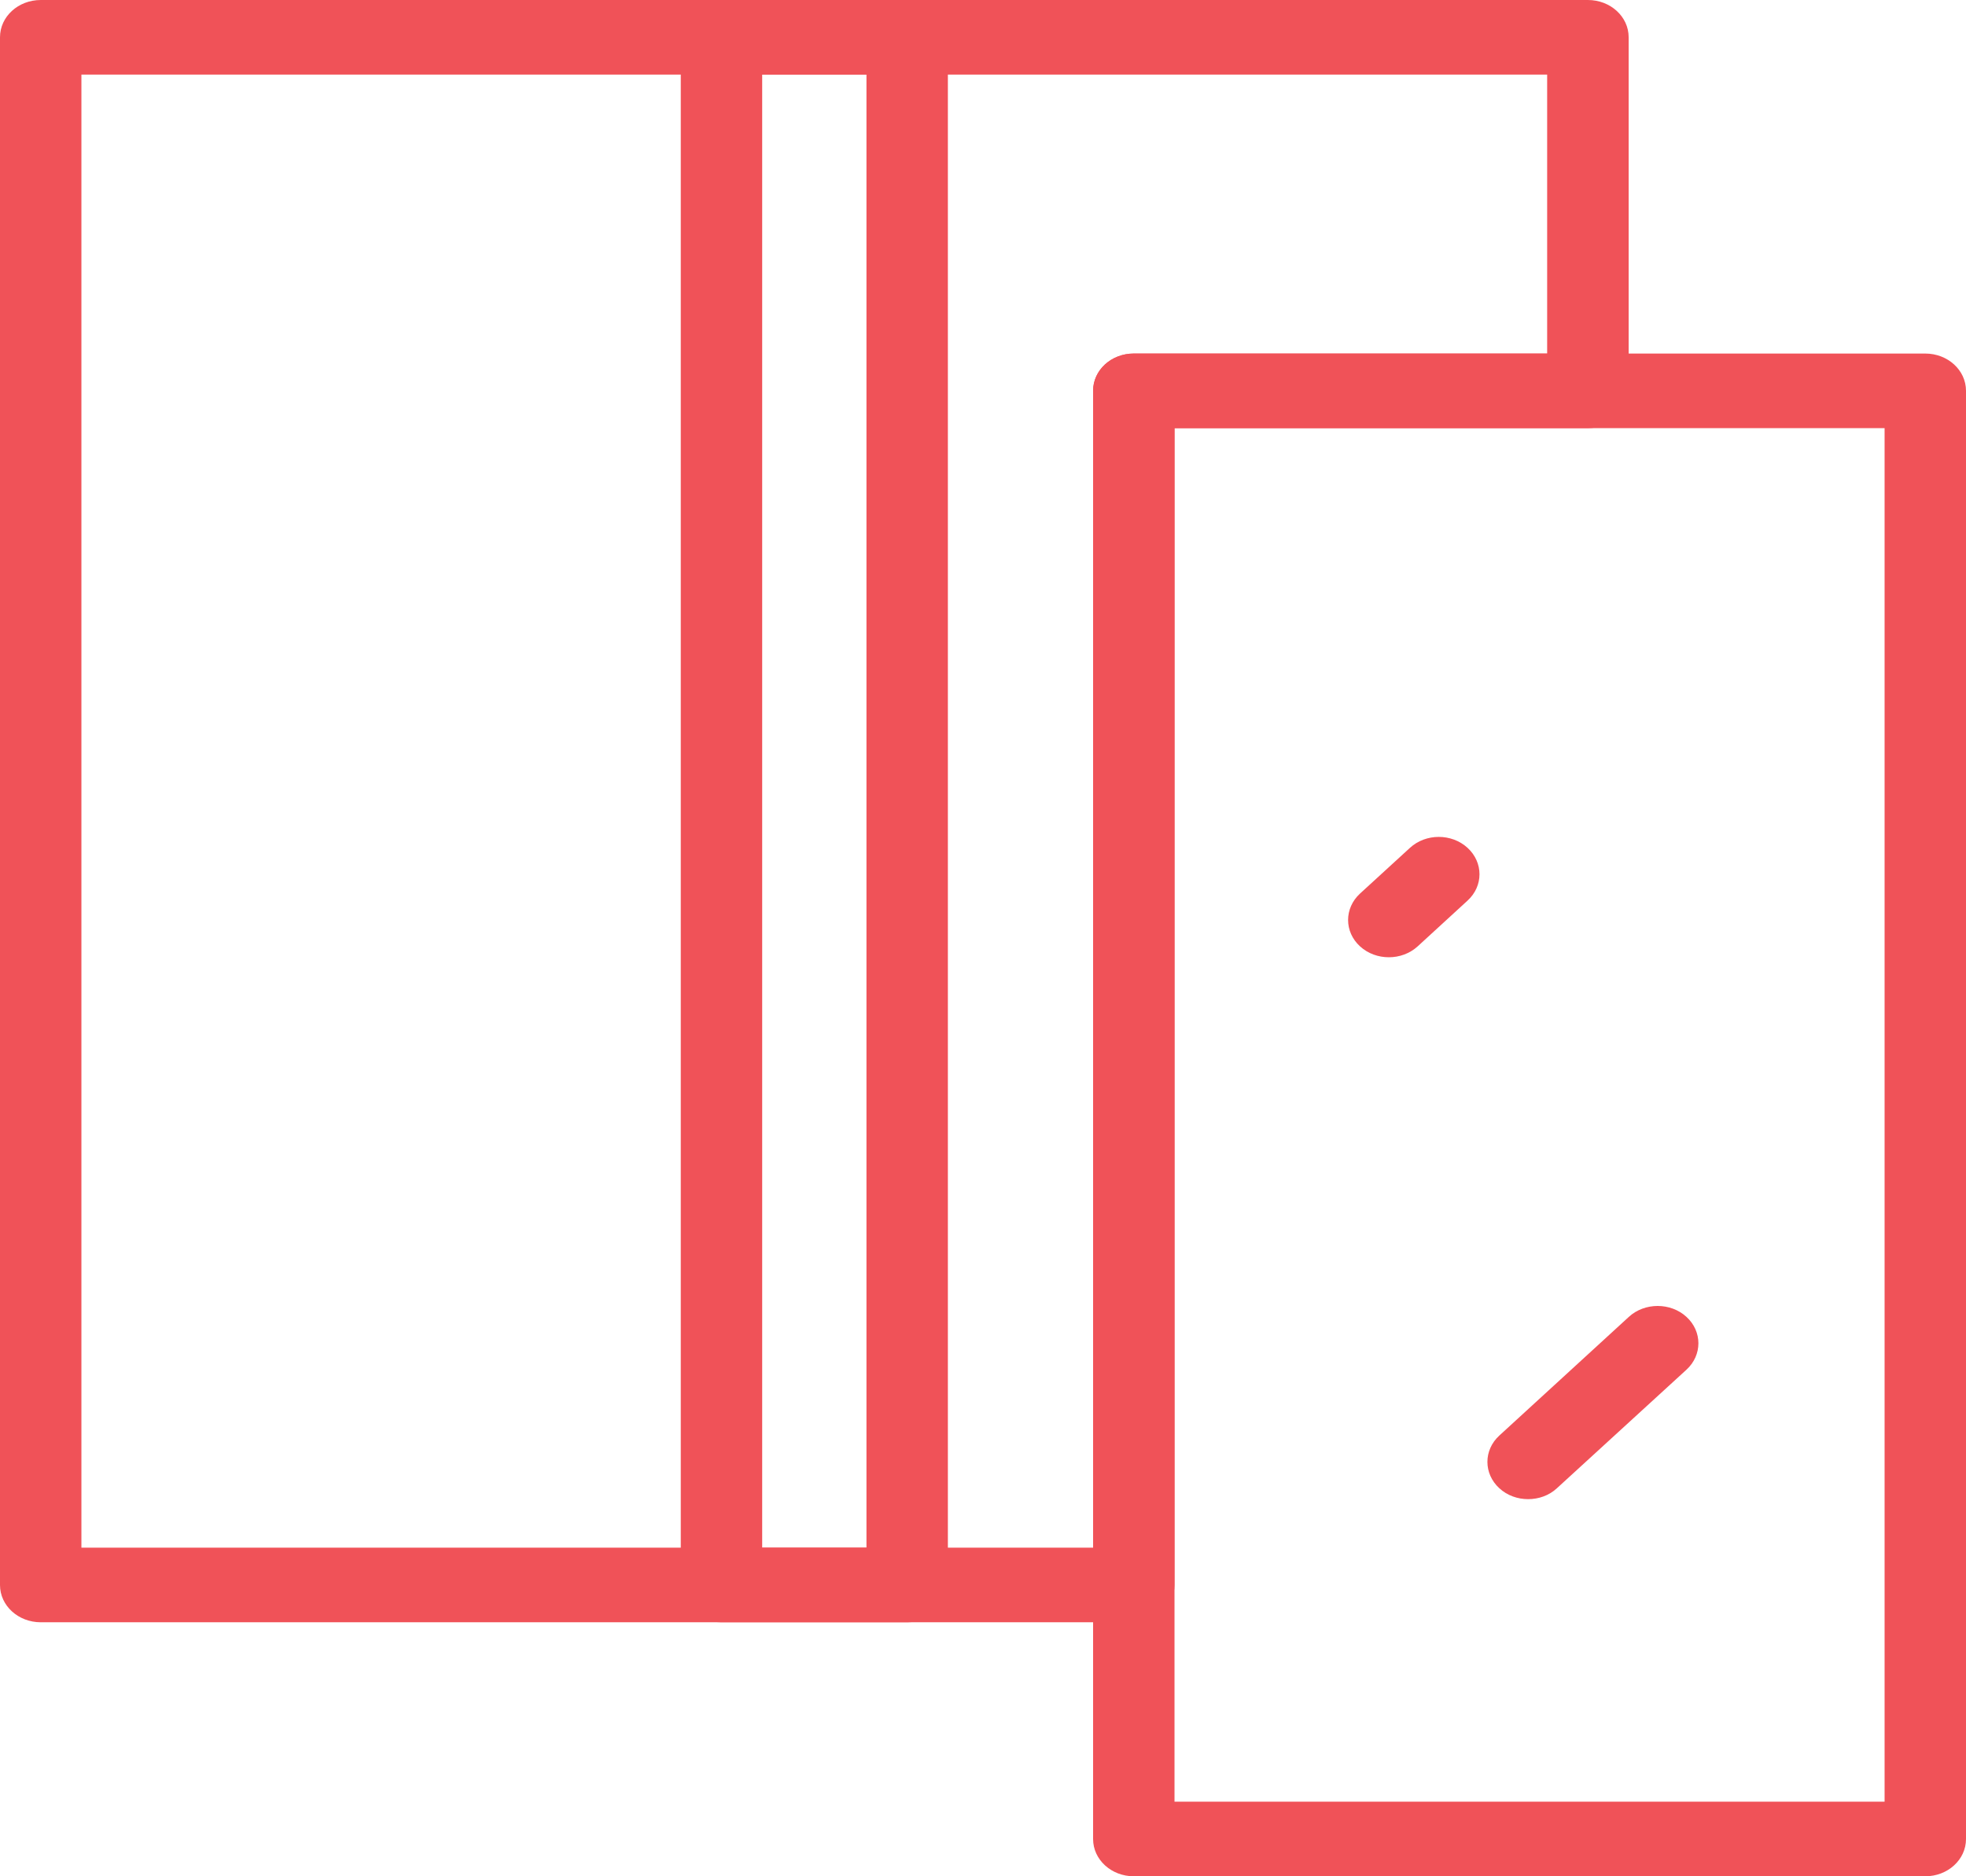
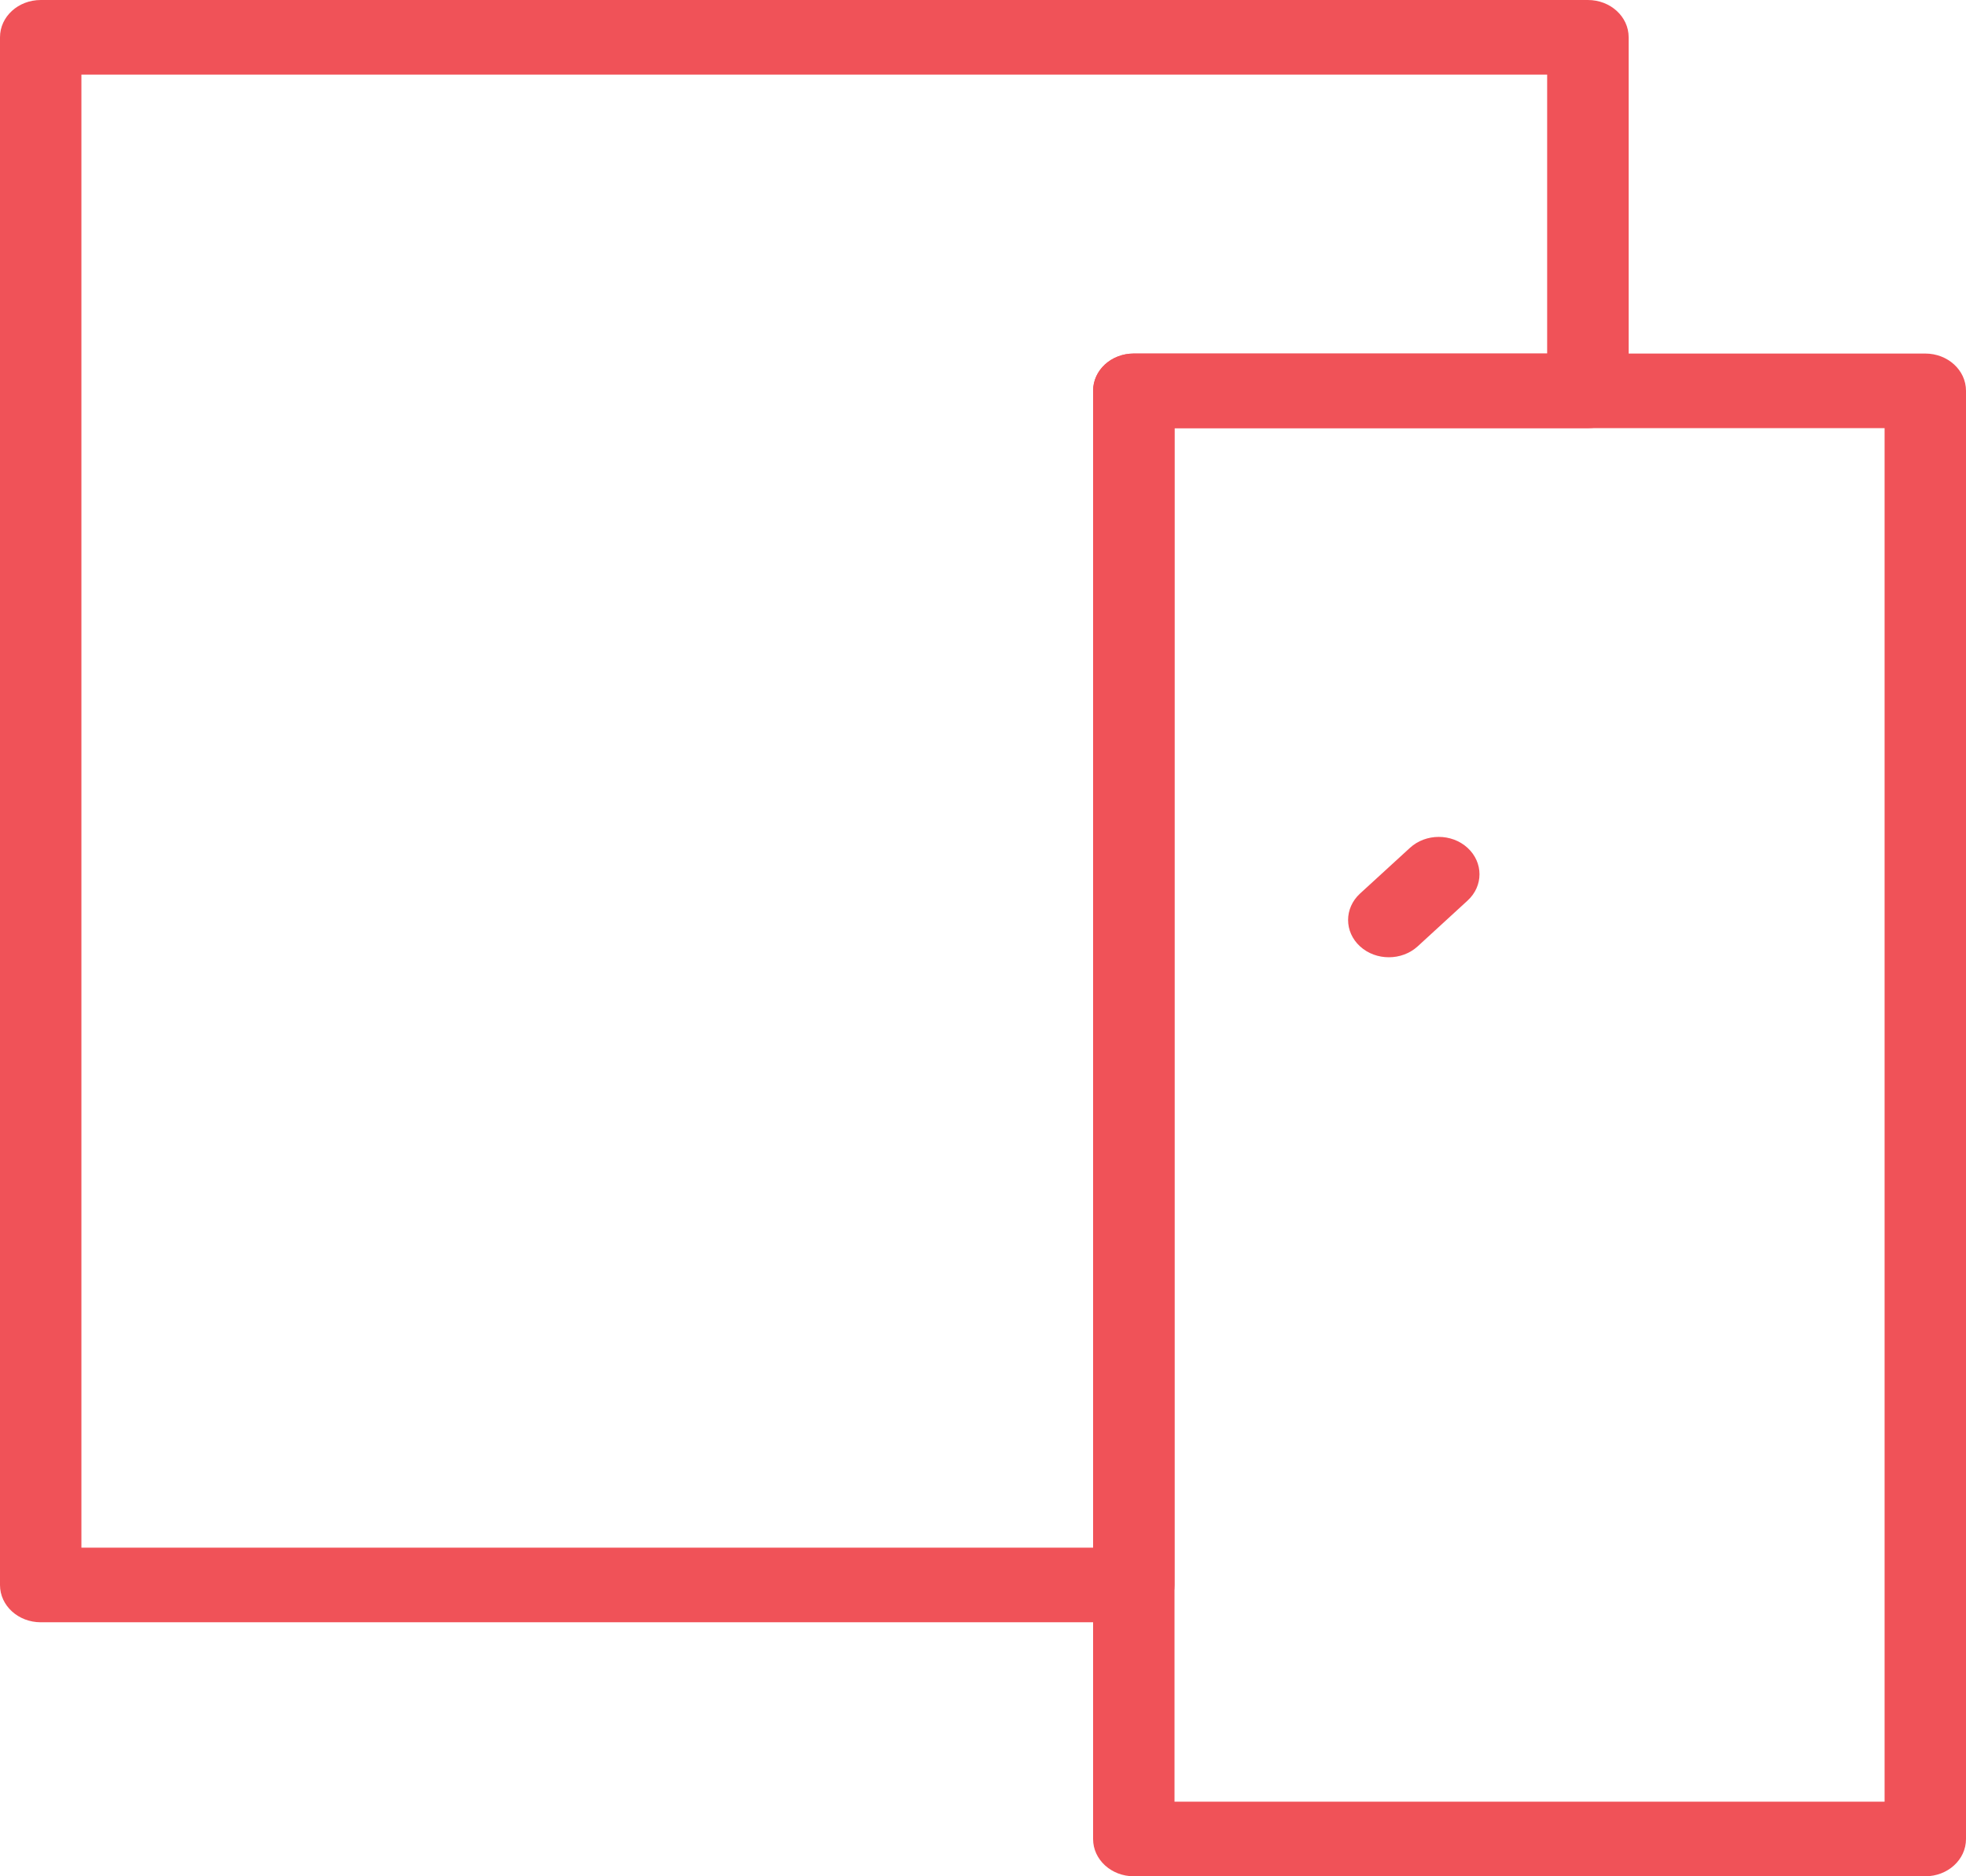
<svg xmlns="http://www.w3.org/2000/svg" width="22" height="21" viewBox="0 0 22 21" fill="none">
-   <path d="M10.151 18.157H8.073C7.821 18.157 7.618 17.971 7.618 17.74V0.417C7.618 0.186 7.821 0 8.073 0H10.151C10.403 0 10.607 0.186 10.607 0.417V17.74C10.607 17.971 10.403 18.157 10.151 18.157ZM8.529 17.322H9.696V0.835H8.529V17.322Z" fill="#F05258" />
  <path d="M12.687 18.157H0.456C0.204 18.157 0 17.971 0 17.74V0.417C0 0.186 0.204 0 0.456 0H17.769C18.021 0 18.225 0.186 18.225 0.417V4.374C18.225 4.605 18.021 4.792 17.769 4.792H13.143V17.74C13.143 17.971 12.939 18.157 12.687 18.157ZM0.911 17.322H12.232V4.374C12.232 4.143 12.435 3.957 12.687 3.957H17.313V0.835H0.911V17.322Z" fill="#F05258" />
  <path d="M21.544 21H12.688C12.436 21 12.232 20.814 12.232 20.583L12.232 4.374C12.232 4.143 12.435 3.957 12.687 3.957L21.544 3.957C21.796 3.957 22 4.143 22 4.374V20.583C22 20.814 21.796 21 21.544 21ZM13.143 20.165H21.089V4.792L13.143 4.792L13.143 20.165Z" fill="#F05258" />
  <path d="M15.542 10.714C15.425 10.714 15.309 10.674 15.219 10.592C15.041 10.429 15.041 10.165 15.219 10.001L15.777 9.49C15.955 9.326 16.244 9.326 16.422 9.489C16.6 9.652 16.601 9.917 16.422 10.08L15.864 10.592C15.775 10.673 15.659 10.714 15.542 10.714Z" fill="#F05258" />
-   <path d="M17.1 16.779C16.984 16.779 16.867 16.739 16.778 16.657C16.6 16.494 16.6 16.23 16.778 16.067L18.227 14.739C18.404 14.576 18.695 14.576 18.872 14.739C19.05 14.902 19.05 15.167 18.872 15.33L17.422 16.657C17.334 16.739 17.217 16.779 17.1 16.779Z" fill="#F05258" />
</svg>